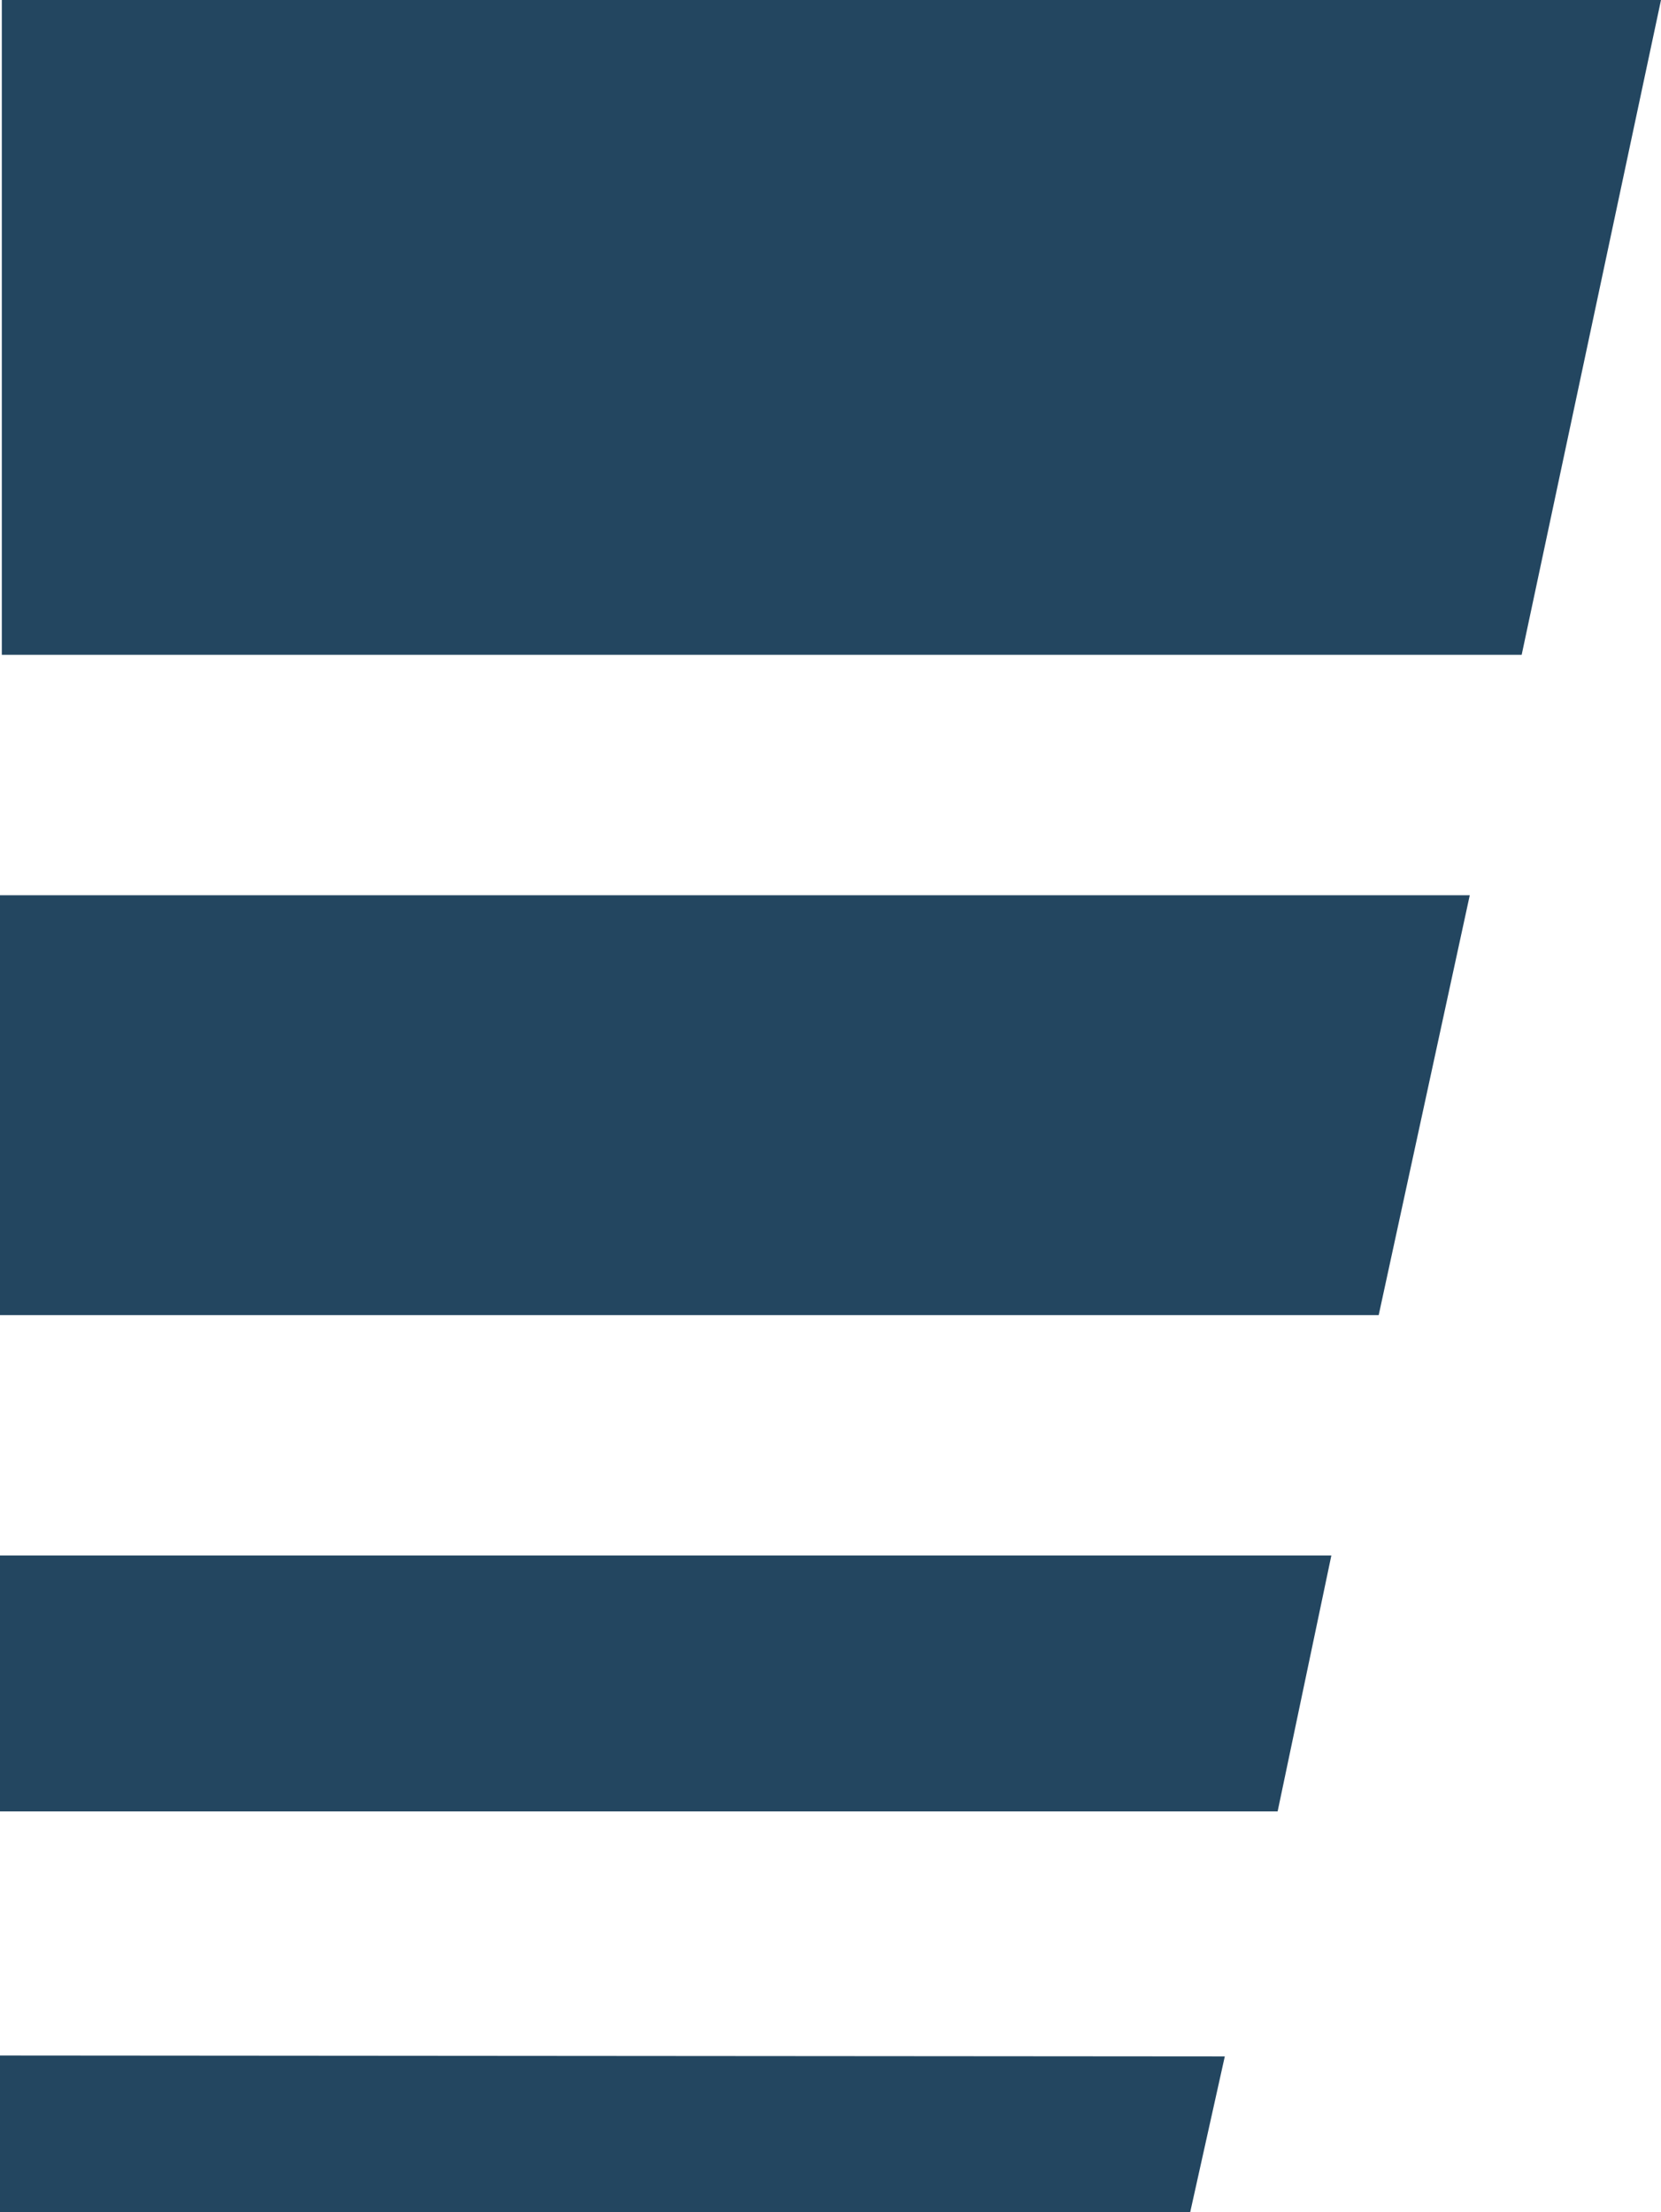
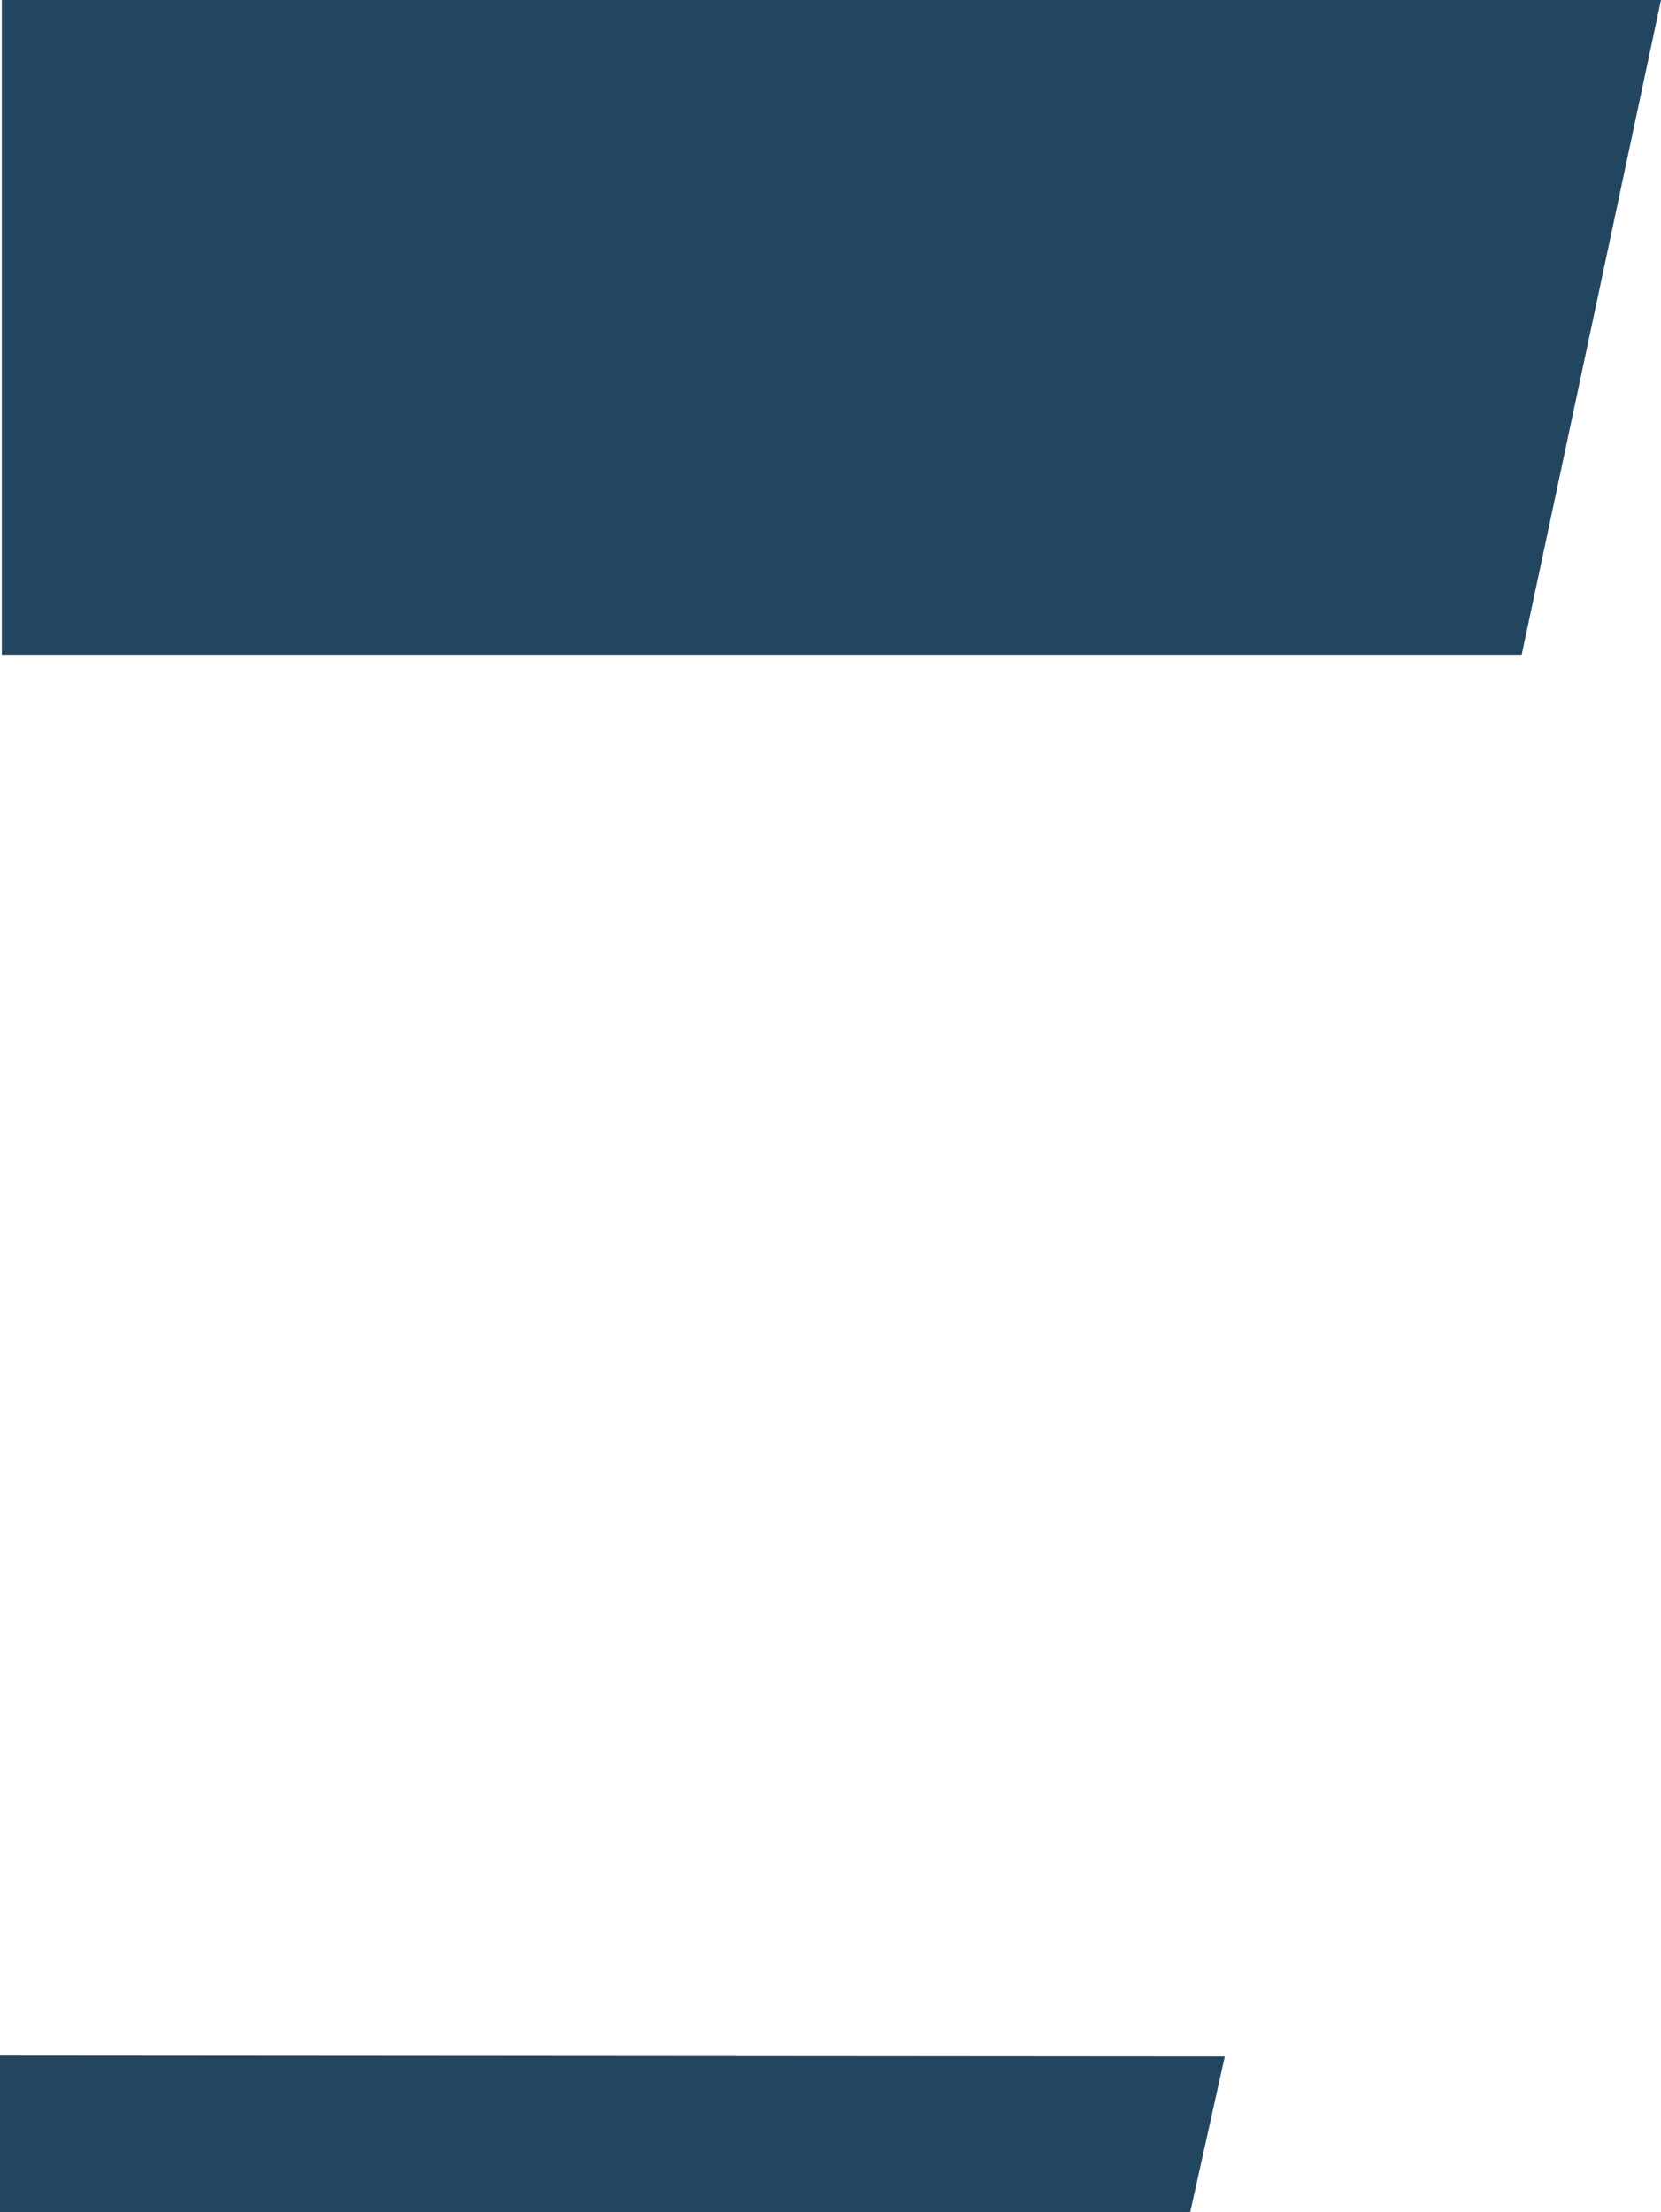
<svg xmlns="http://www.w3.org/2000/svg" id="Layer_1" viewBox="0 0 18.24 24.29">
  <defs>
    <style>.cls-1{fill:#234660;}</style>
  </defs>
  <g id="Layer_2">
    <g id="Layer_1-2">
      <polygon class="cls-1" points="18.24 0 .02 0 .02 7.19 16.71 7.19 18.24 0 18.24 0 18.24 0" />
-       <polygon class="cls-1" points="14.62 17.08 0 17.08 0 19.89 14.03 19.89 14.62 17.08 14.62 17.08 14.62 17.08" />
      <polygon class="cls-1" points="13.45 22.58 0 22.57 0 24.29 13.07 24.29 13.45 22.58 13.45 22.58 13.45 22.58" />
-       <polygon class="cls-1" points="0 9.83 16.14 9.83 15.14 14.44 0 14.44 0 9.83 0 9.83 0 9.83" />
    </g>
  </g>
</svg>